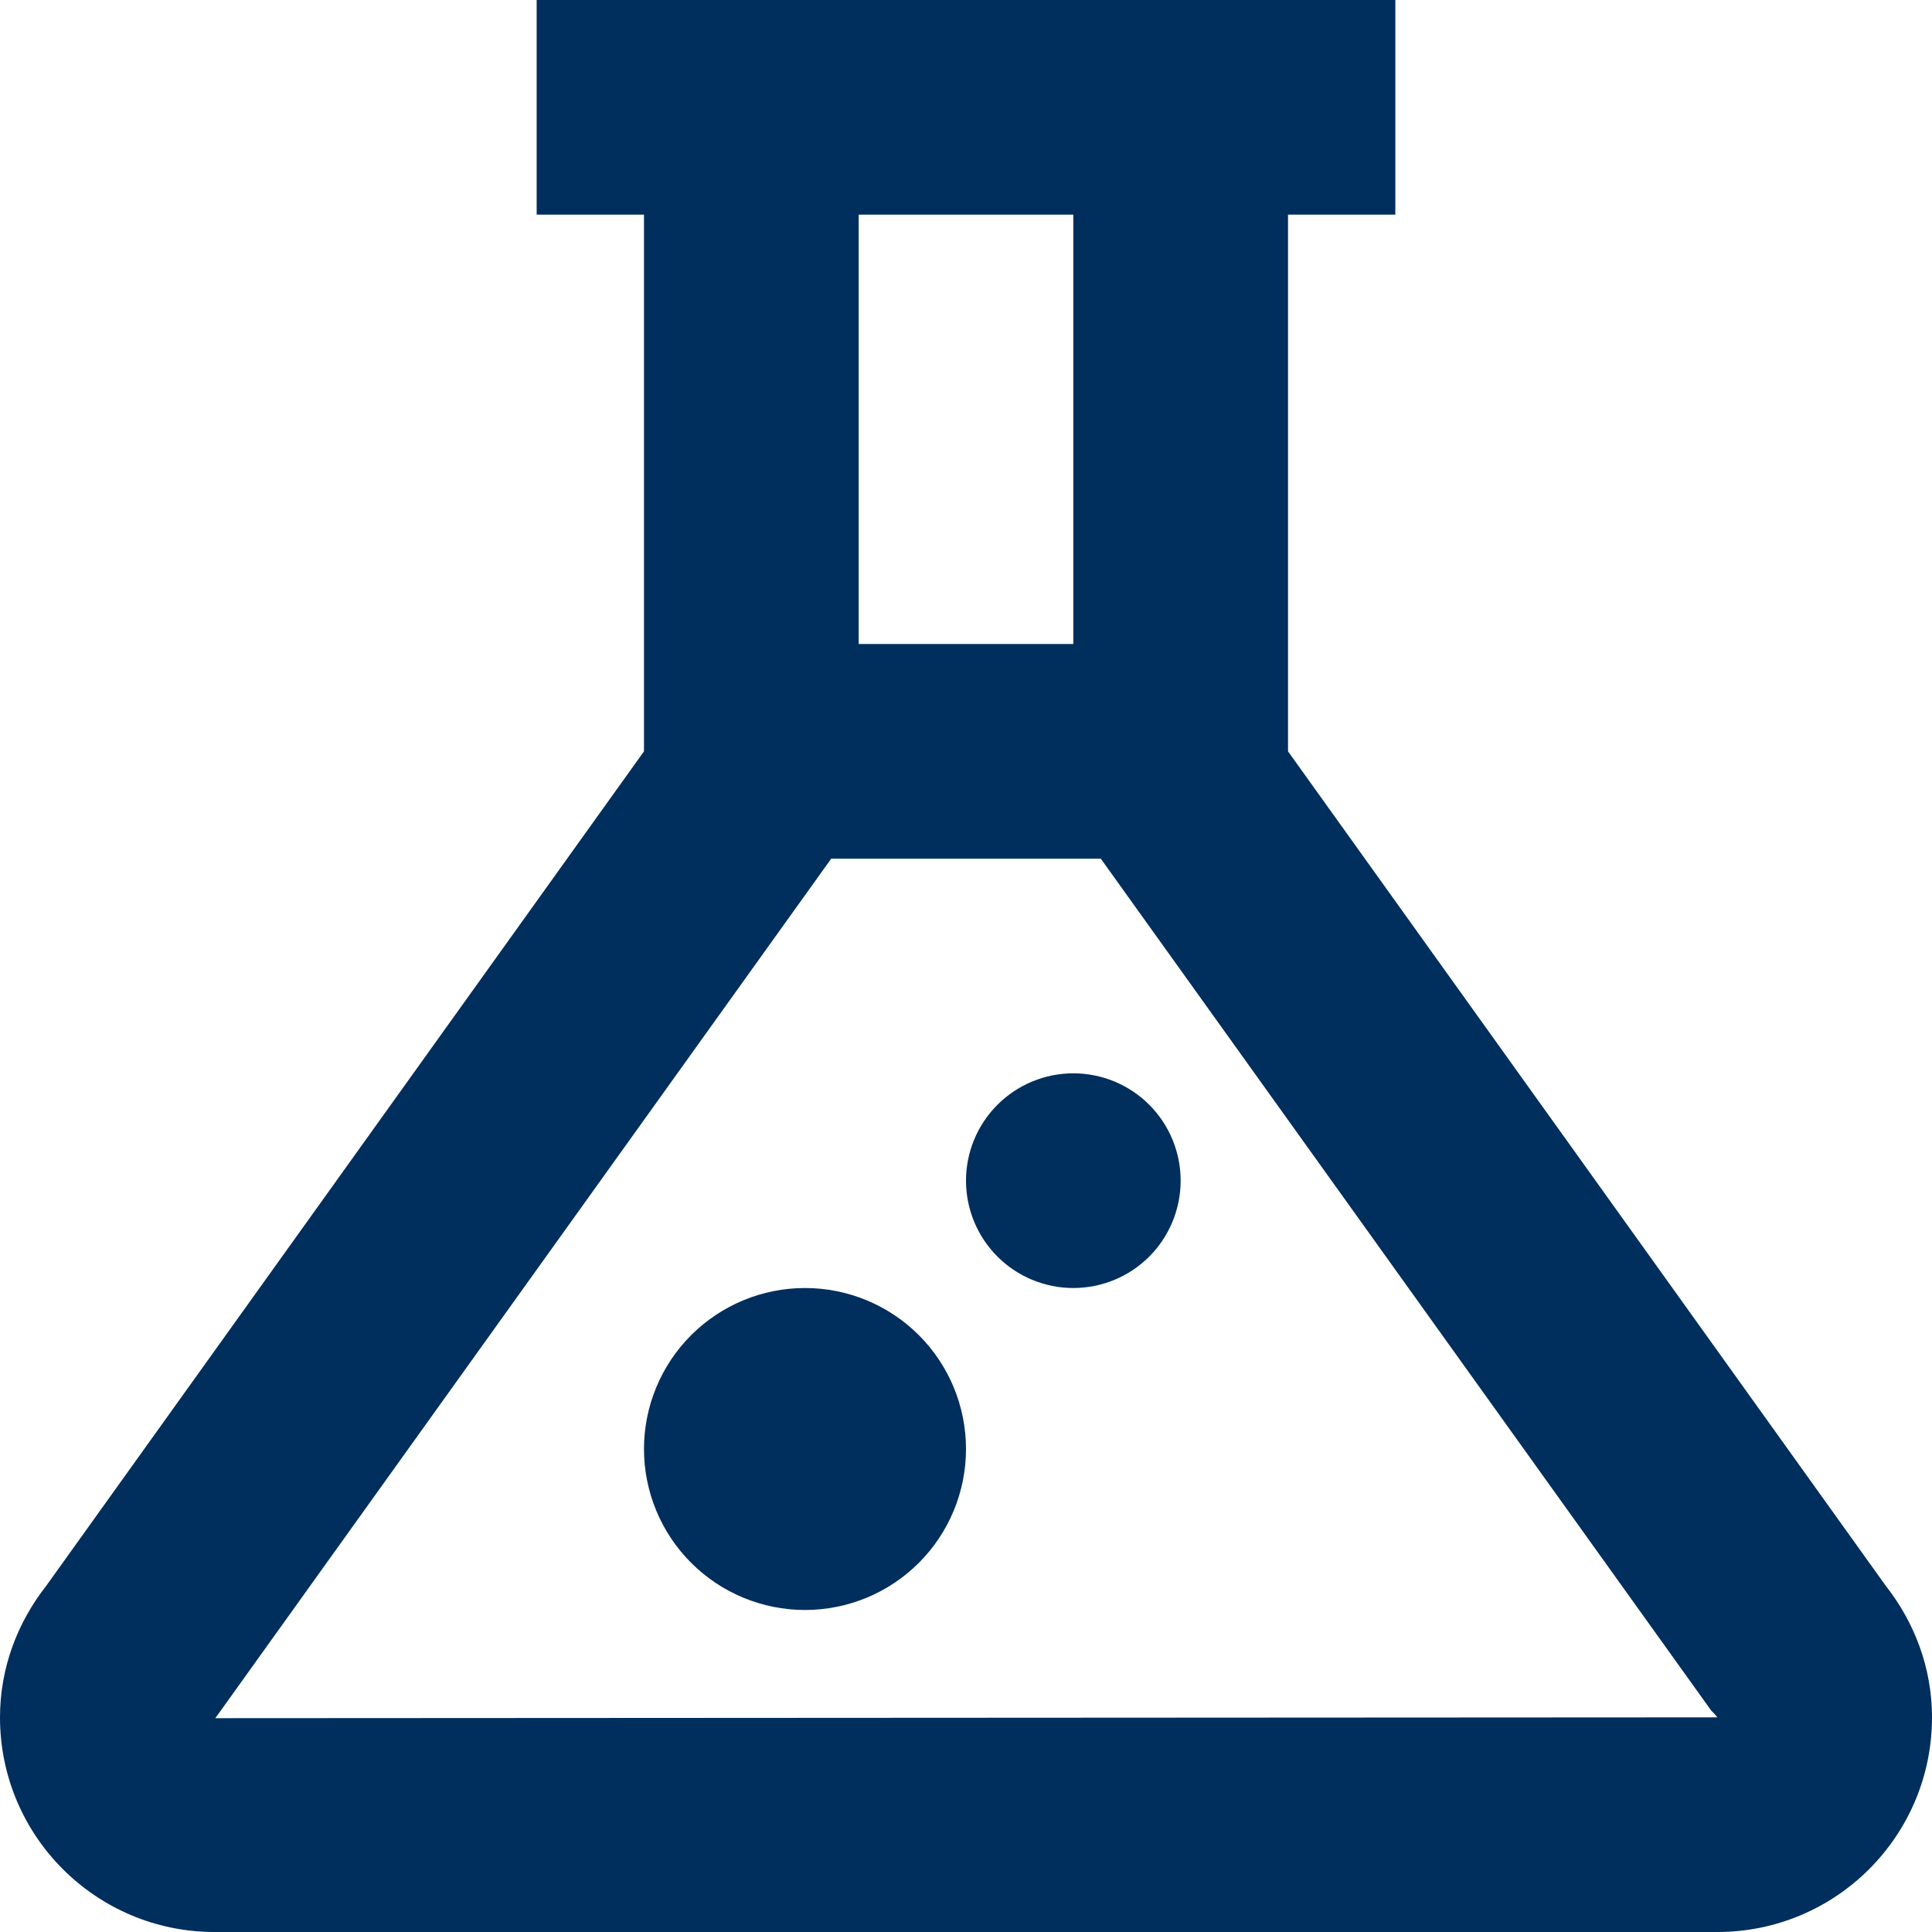
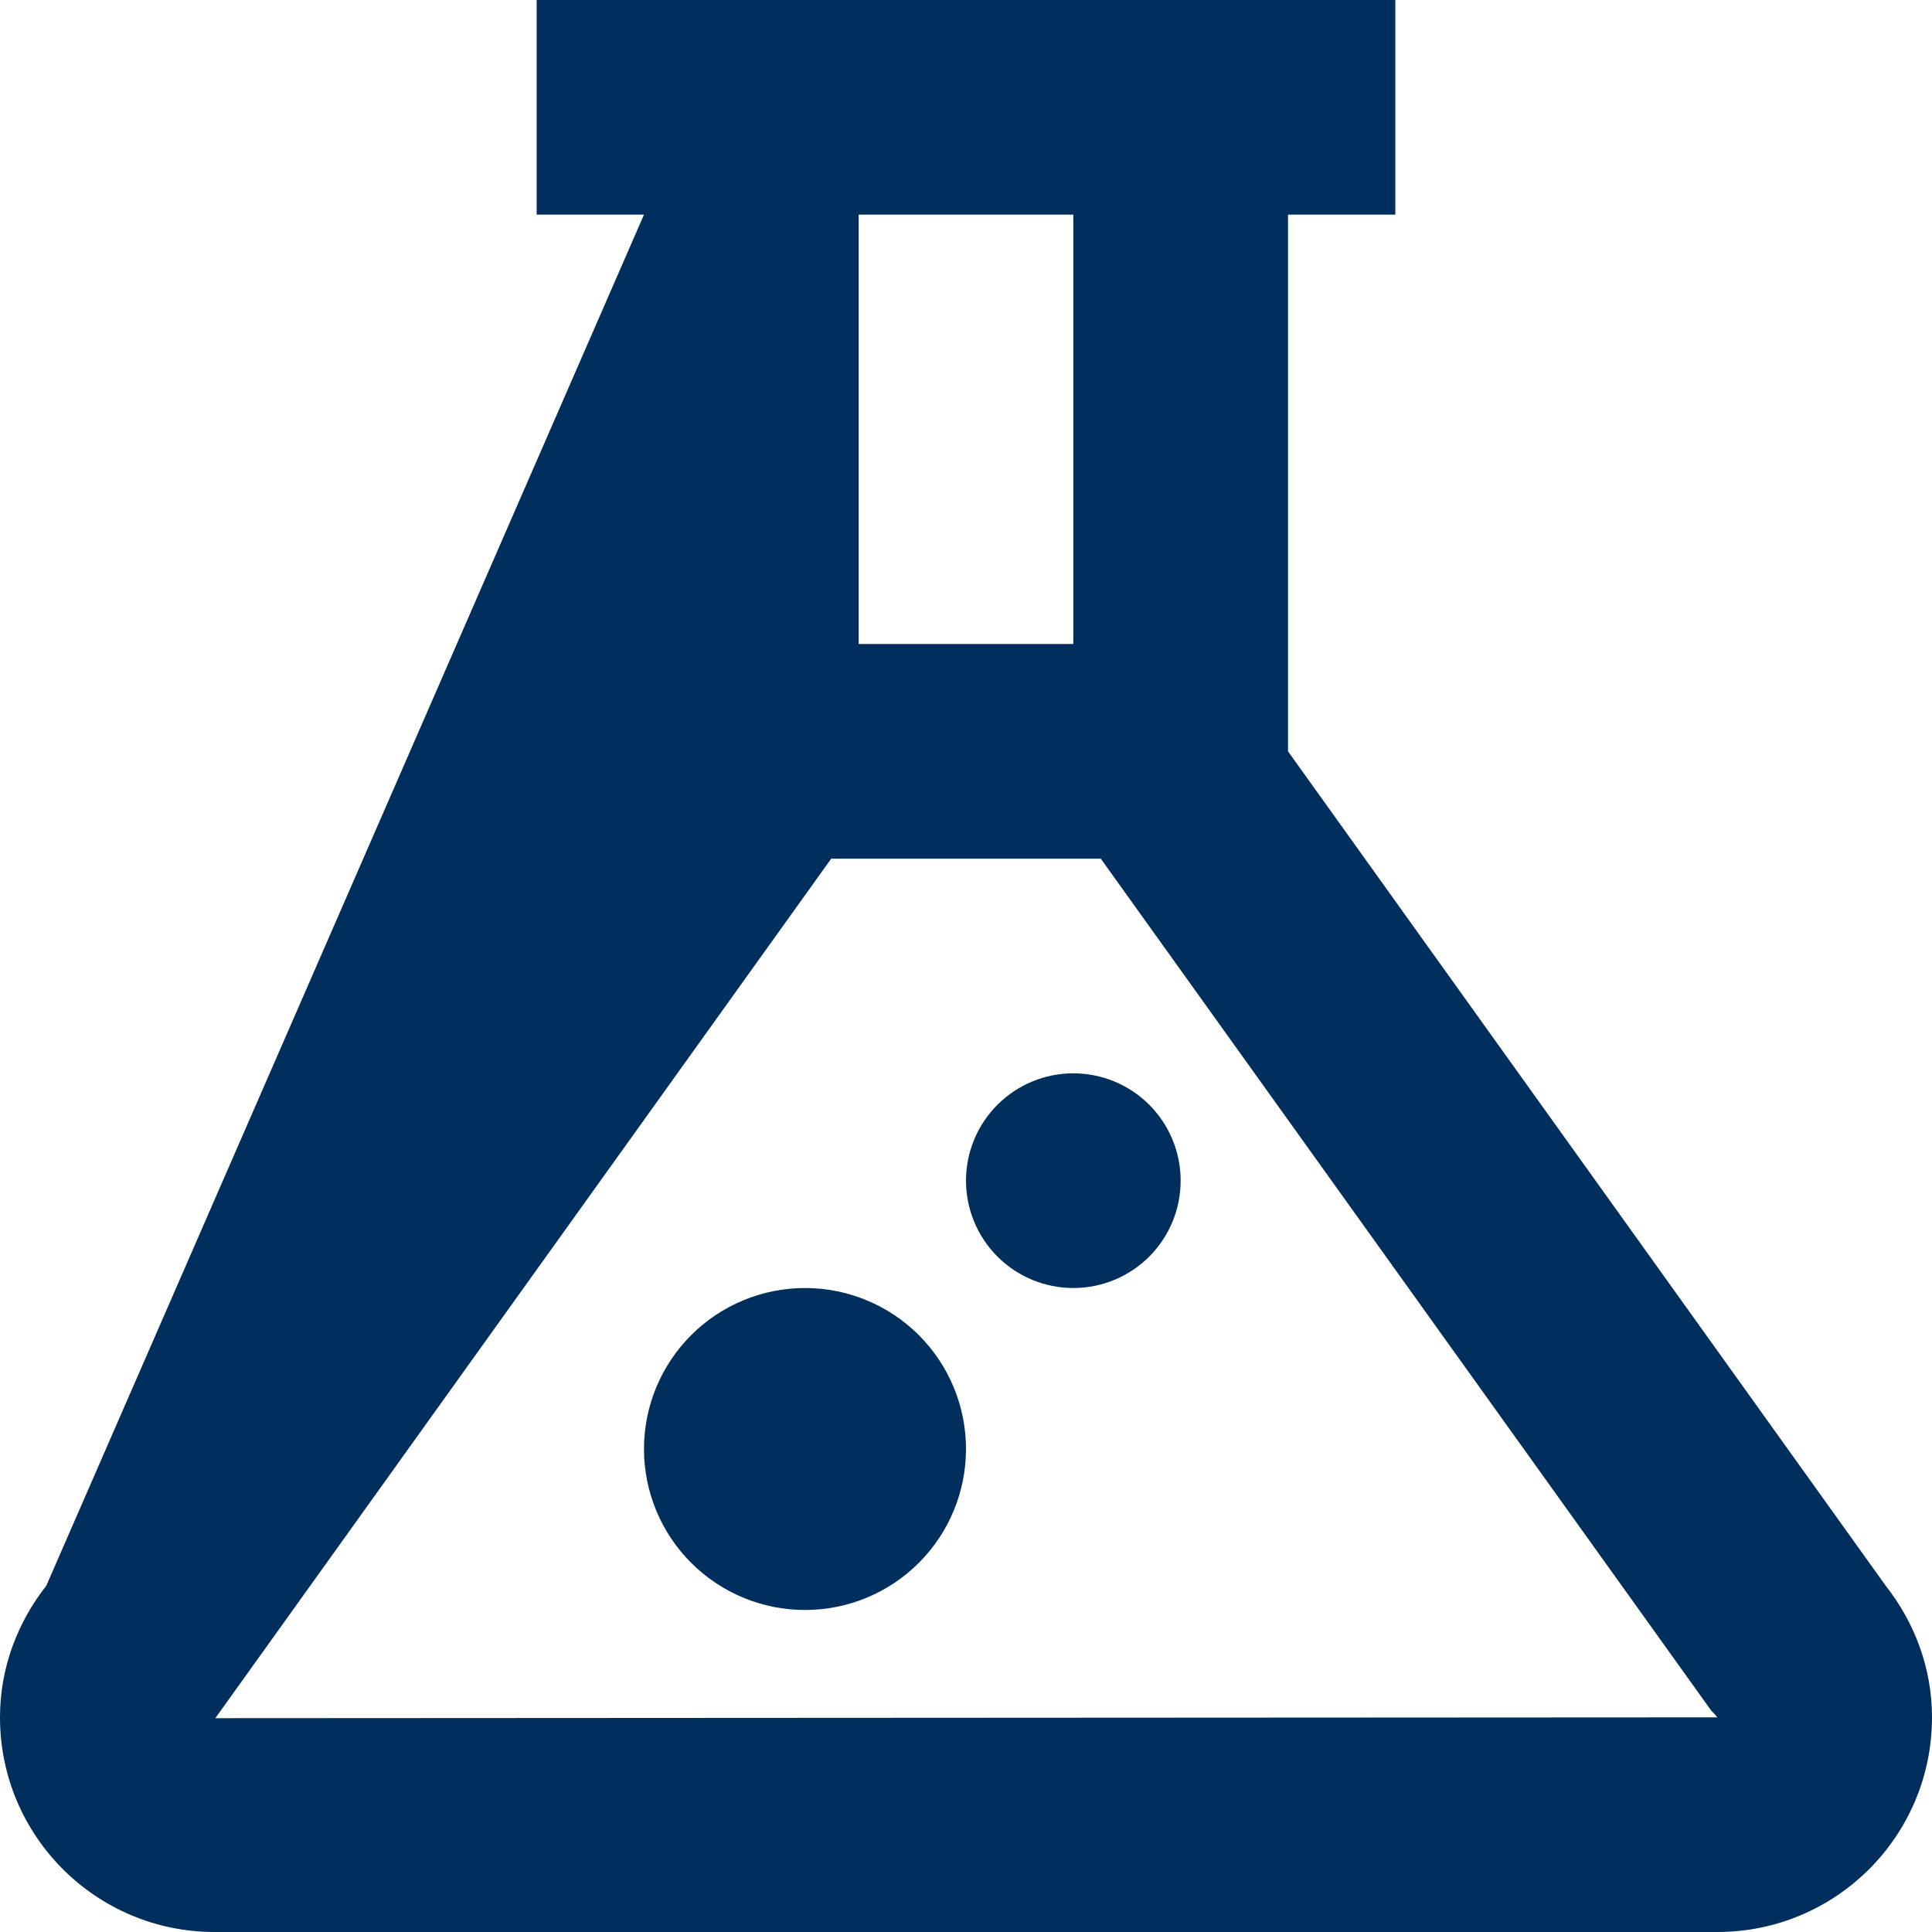
<svg xmlns="http://www.w3.org/2000/svg" width="40" height="40" viewBox="0 0 40 40" fill="none">
-   <path d="M11.111 0V4.444H13.333V15.556L0.959 32.83C0.368 33.583 0 34.522 0 35.556C0 38.011 1.989 40 4.444 40H35.556C38.011 40 40 38.011 40 35.556C40 34.522 39.632 33.583 39.041 32.83L26.667 15.556V4.444H28.889V0H11.111ZM17.778 4.444H22.222V13.333H17.778V4.444ZM17.209 17.778H22.791L35.43 35.417L35.495 35.482L35.556 35.556L4.457 35.573L4.514 35.495L4.57 35.417L17.209 17.778ZM22.222 22.222C21.633 22.222 21.068 22.456 20.651 22.873C20.234 23.29 20 23.855 20 24.444C20 25.034 20.234 25.599 20.651 26.016C21.068 26.433 21.633 26.667 22.222 26.667C22.812 26.667 23.377 26.433 23.794 26.016C24.21 25.599 24.444 25.034 24.444 24.444C24.444 23.855 24.21 23.29 23.794 22.873C23.377 22.456 22.812 22.222 22.222 22.222ZM16.667 26.667C15.783 26.667 14.935 27.018 14.31 27.643C13.684 28.268 13.333 29.116 13.333 30C13.333 30.884 13.684 31.732 14.31 32.357C14.935 32.982 15.783 33.333 16.667 33.333C17.551 33.333 18.399 32.982 19.024 32.357C19.649 31.732 20 30.884 20 30C20 29.116 19.649 28.268 19.024 27.643C18.399 27.018 17.551 26.667 16.667 26.667Z" fill="#002E5D" />
+   <path d="M11.111 0V4.444H13.333L0.959 32.83C0.368 33.583 0 34.522 0 35.556C0 38.011 1.989 40 4.444 40H35.556C38.011 40 40 38.011 40 35.556C40 34.522 39.632 33.583 39.041 32.83L26.667 15.556V4.444H28.889V0H11.111ZM17.778 4.444H22.222V13.333H17.778V4.444ZM17.209 17.778H22.791L35.43 35.417L35.495 35.482L35.556 35.556L4.457 35.573L4.514 35.495L4.57 35.417L17.209 17.778ZM22.222 22.222C21.633 22.222 21.068 22.456 20.651 22.873C20.234 23.29 20 23.855 20 24.444C20 25.034 20.234 25.599 20.651 26.016C21.068 26.433 21.633 26.667 22.222 26.667C22.812 26.667 23.377 26.433 23.794 26.016C24.21 25.599 24.444 25.034 24.444 24.444C24.444 23.855 24.21 23.29 23.794 22.873C23.377 22.456 22.812 22.222 22.222 22.222ZM16.667 26.667C15.783 26.667 14.935 27.018 14.31 27.643C13.684 28.268 13.333 29.116 13.333 30C13.333 30.884 13.684 31.732 14.31 32.357C14.935 32.982 15.783 33.333 16.667 33.333C17.551 33.333 18.399 32.982 19.024 32.357C19.649 31.732 20 30.884 20 30C20 29.116 19.649 28.268 19.024 27.643C18.399 27.018 17.551 26.667 16.667 26.667Z" fill="#002E5D" />
</svg>